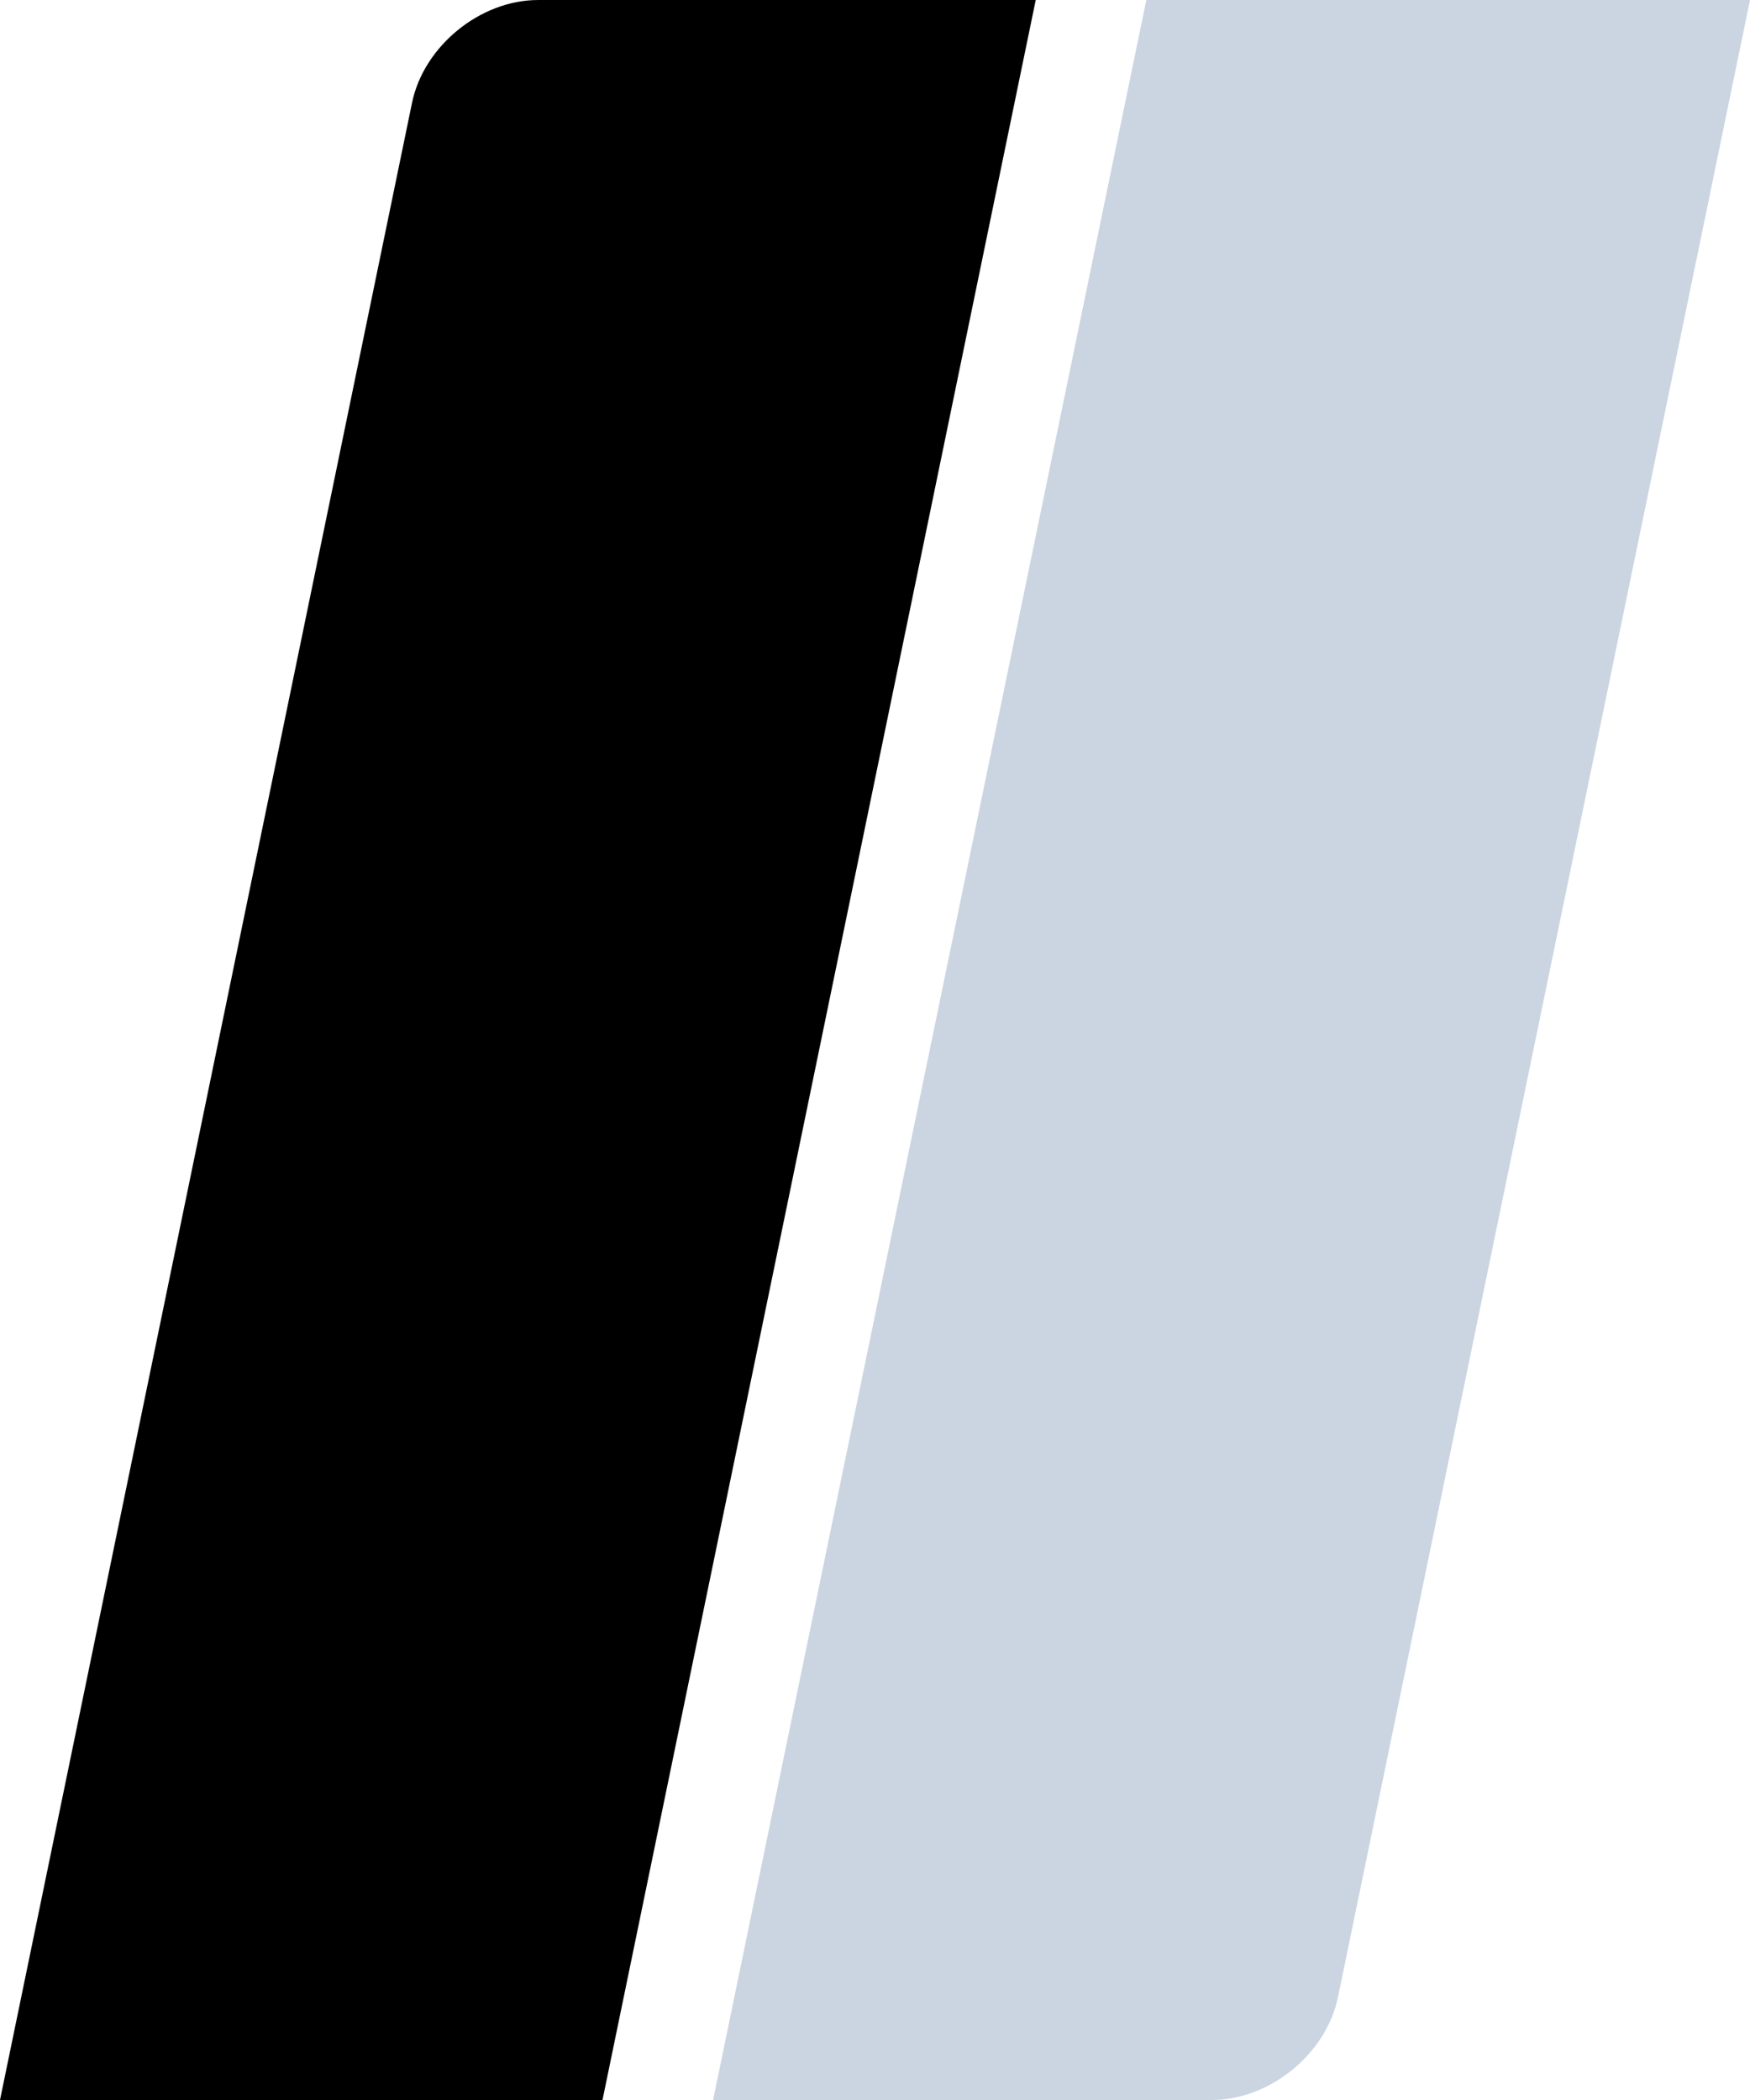
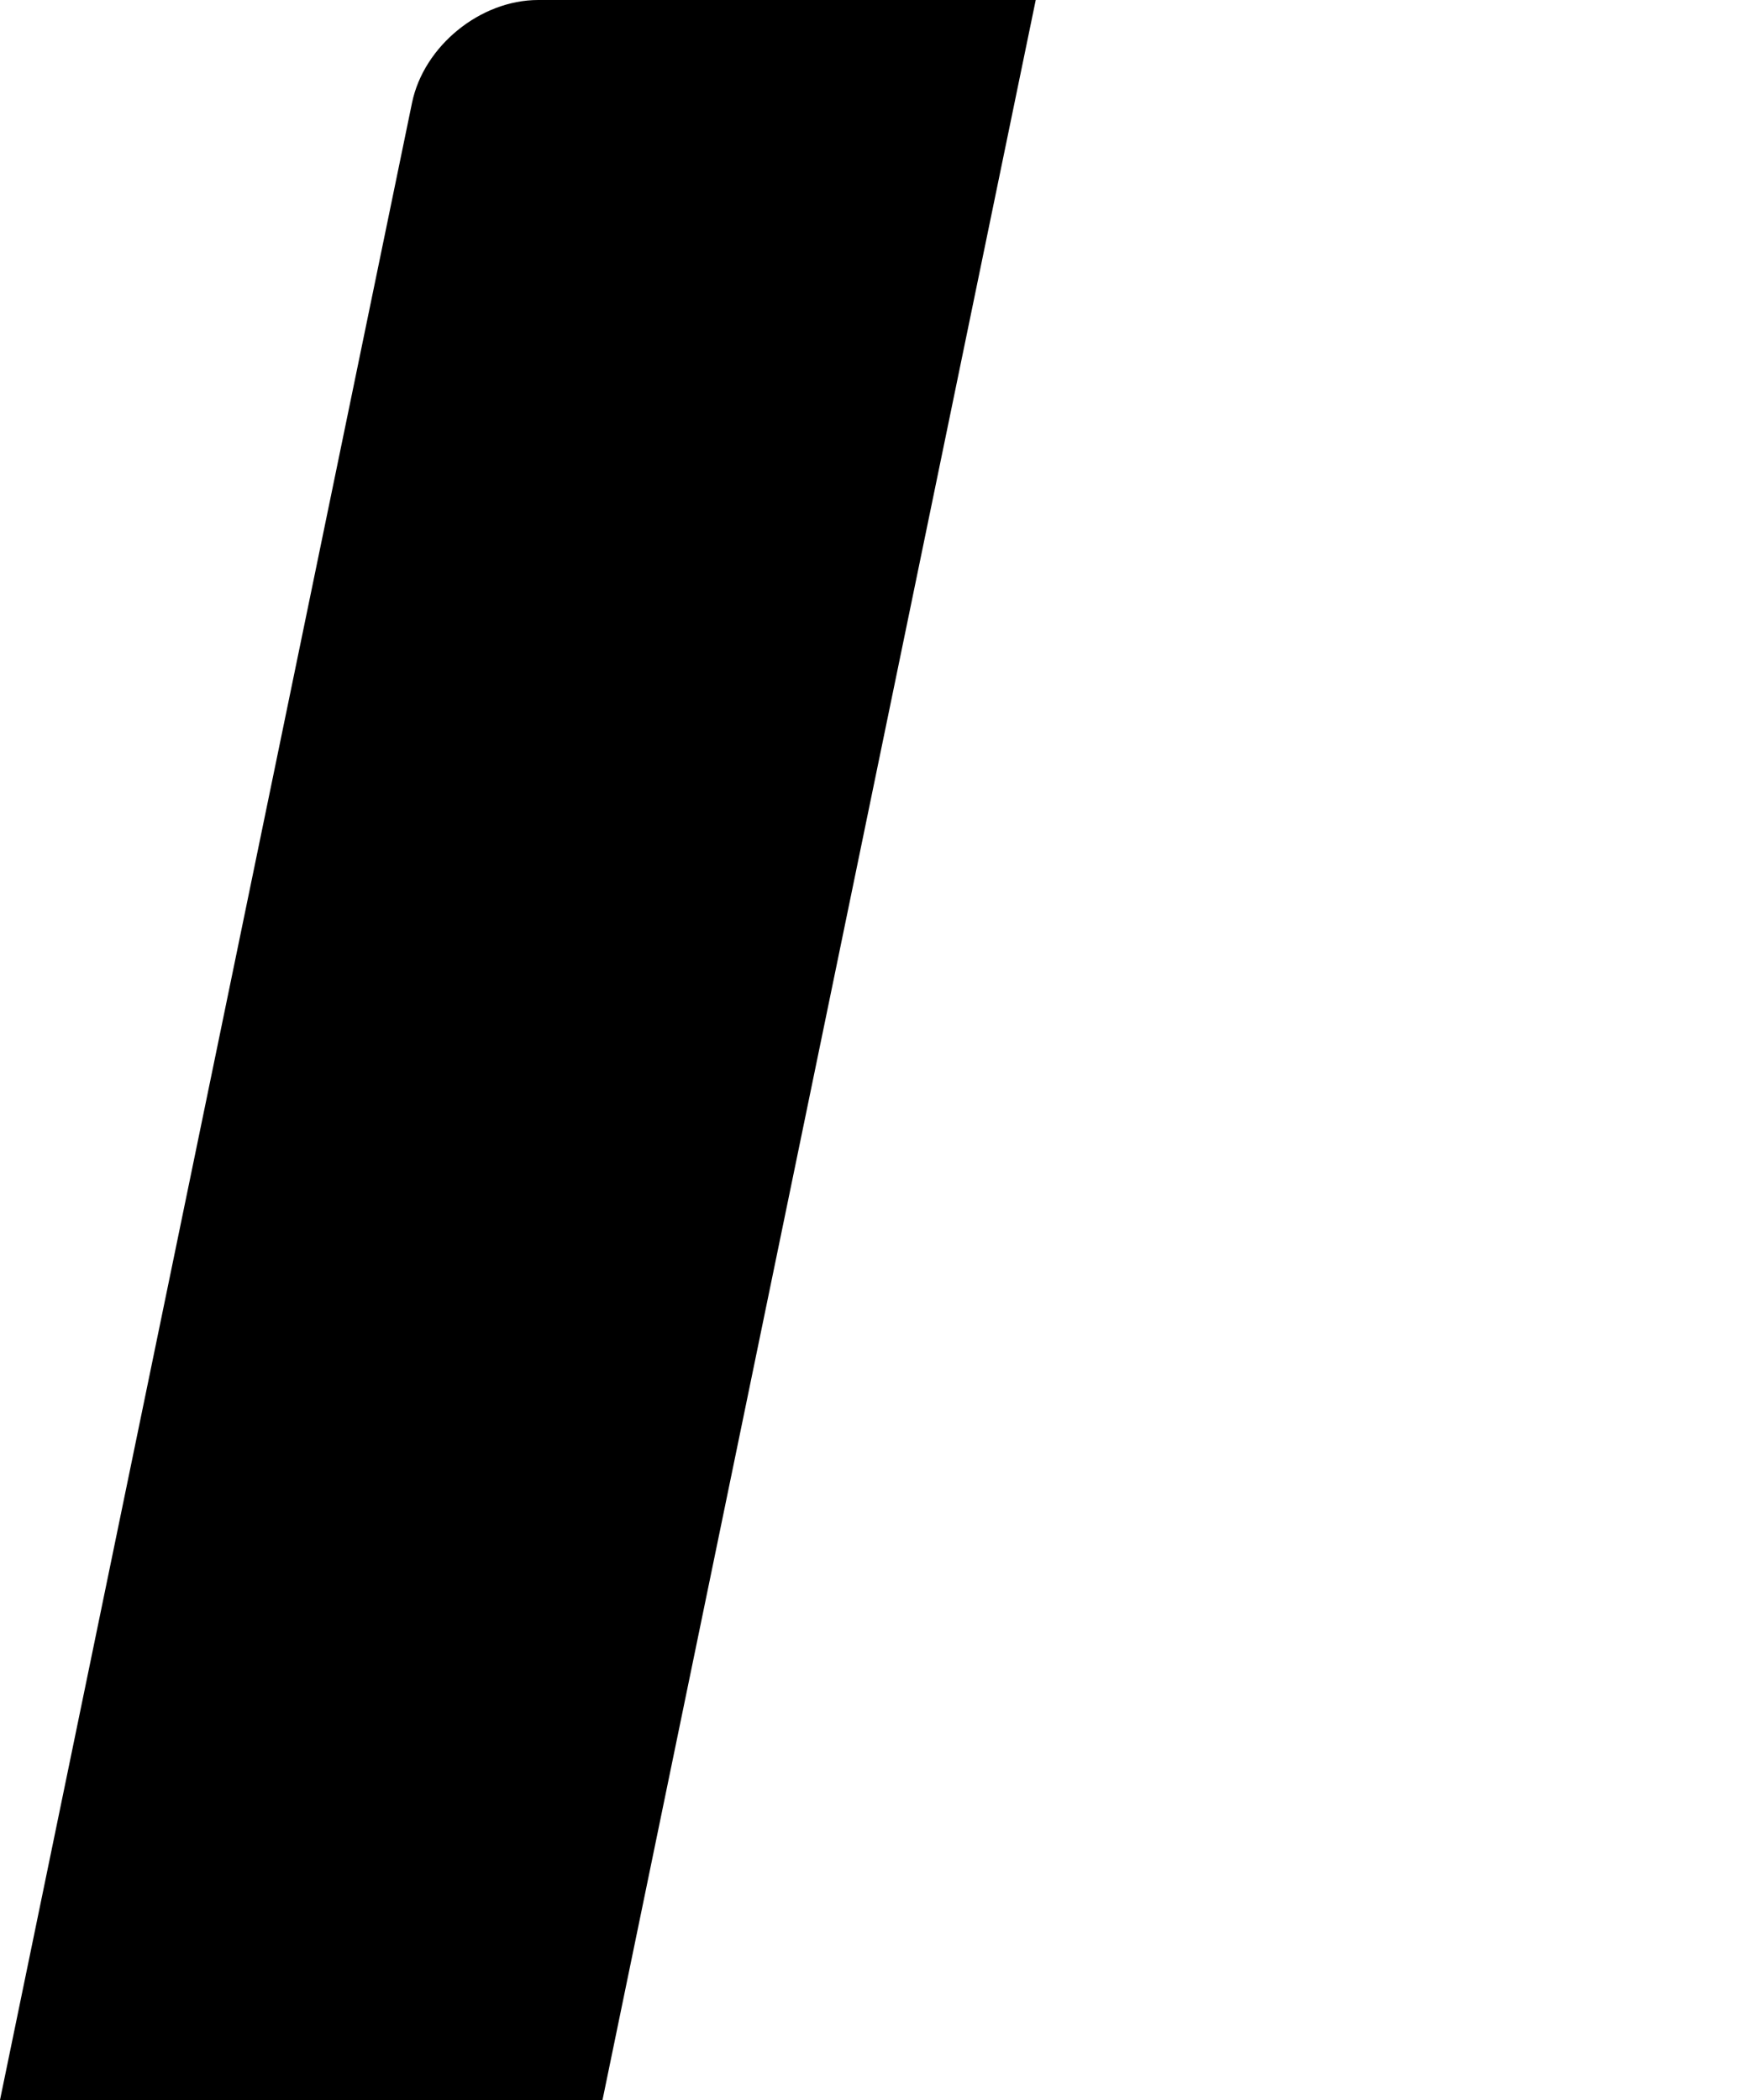
<svg xmlns="http://www.w3.org/2000/svg" width="250" height="300" viewBox="0 0 250 300" fill="none">
-   <path d="M163.761 0H250L191.14 285.309C189.466 293.423 181.394 300 173.109 300H101.87L163.761 0Z" fill="#CBD5E1" />
  <path d="M58.86 14.691C60.534 6.577 68.606 0 76.891 0H147.962L86.071 300H6.53882e-06L58.86 14.691Z" fill="black" />
</svg>